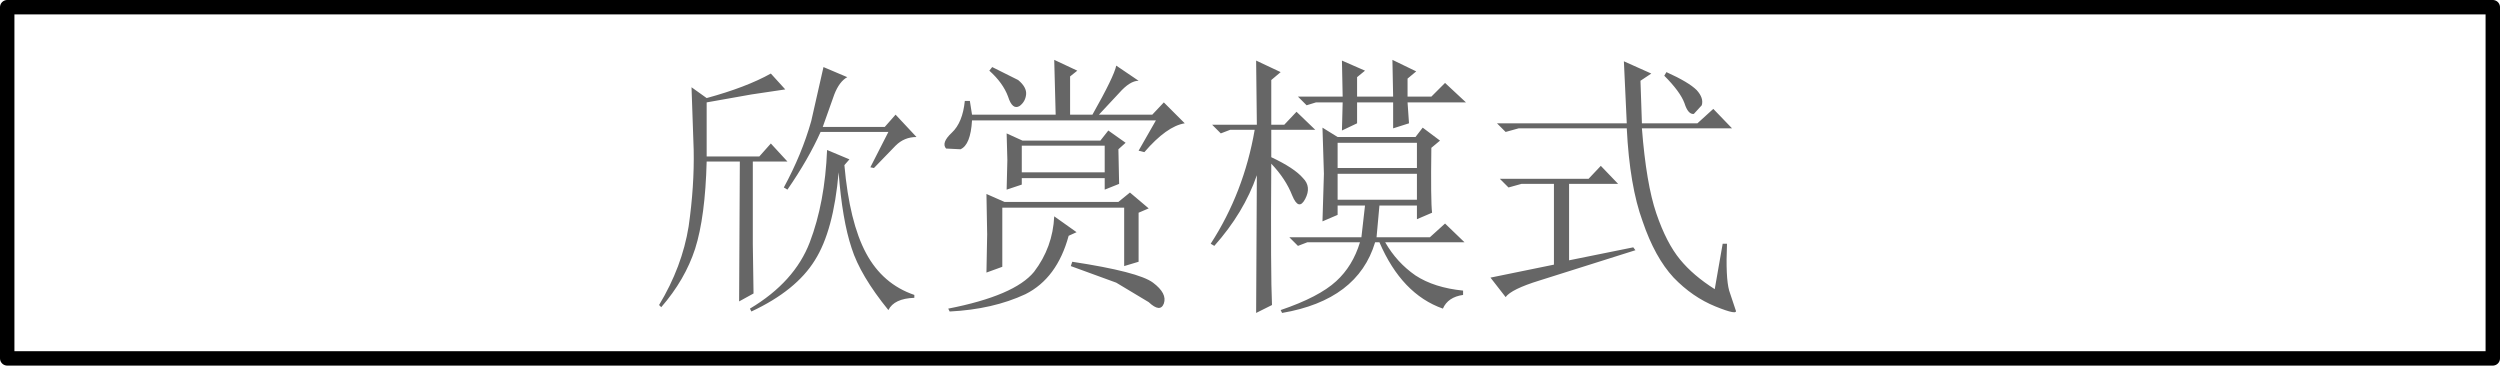
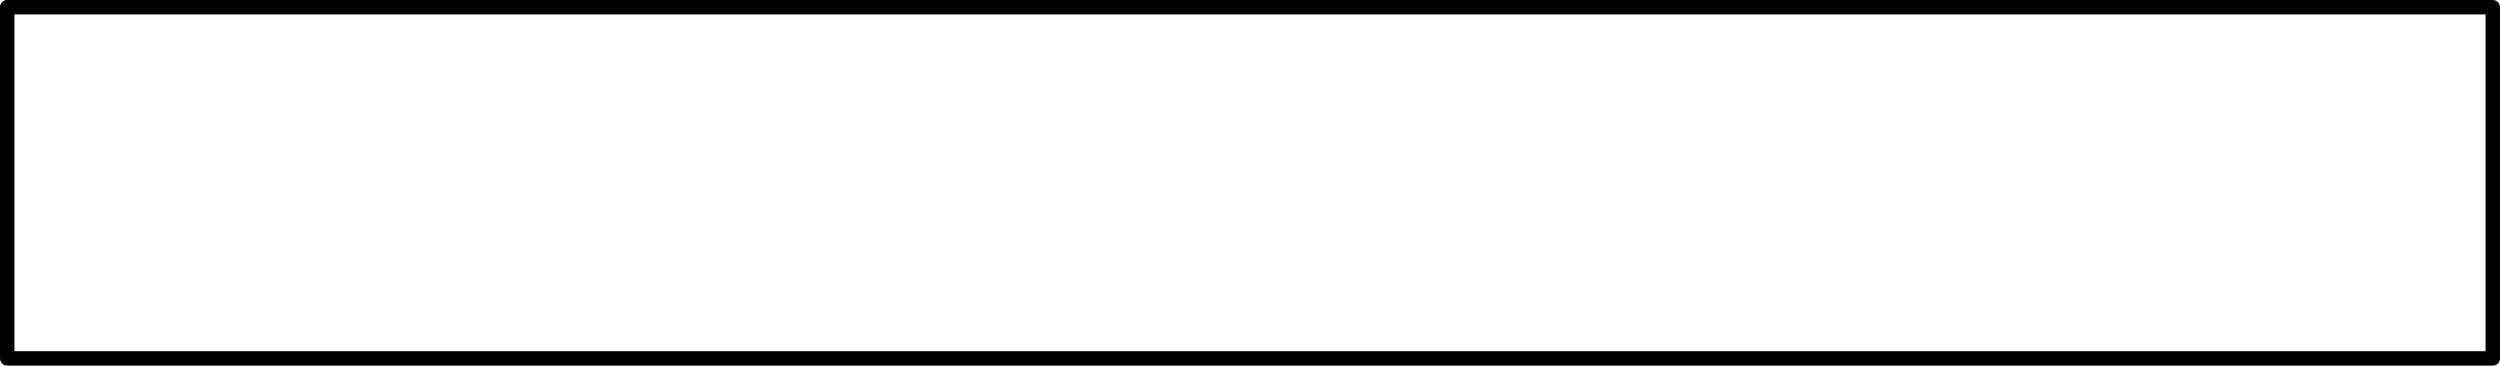
<svg xmlns="http://www.w3.org/2000/svg" height="25.35px" width="173.35px">
  <g transform="matrix(1.0, 0.0, 0.0, 1.0, 82.65, 50.05)">
    <path d="M90.2 -25.2 L-82.15 -25.2 -82.15 -49.55 90.2 -49.55 90.2 -25.2 Z" fill="none" stroke="#000000" stroke-linecap="round" stroke-linejoin="round" stroke-width="1.0" />
-     <path d="M-8.0 -33.95 L-8.55 -33.7 Q-9.35 -30.75 -11.55 -29.65 -13.8 -28.6 -16.8 -28.45 L-16.9 -28.65 Q-12.3 -29.55 -10.95 -31.2 -9.65 -32.9 -9.55 -35.05 L-8.0 -33.95 M-5.25 -30.45 L-8.4 -31.6 -8.3 -31.9 Q-3.7 -31.2 -2.7 -30.45 -1.7 -29.7 -1.95 -29.0 -2.2 -28.35 -3.0 -29.1 L-5.25 -30.45 M-11.8 -39.95 L-11.8 -38.1 -6.05 -38.1 -6.05 -39.95 -11.8 -39.95 M-14.25 -36.6 L-13.0 -36.05 -5.1 -36.05 -4.3 -36.7 -3.0 -35.6 -3.7 -35.3 -3.7 -31.9 -4.7 -31.6 -4.7 -35.65 -13.15 -35.65 -13.15 -31.55 -14.25 -31.15 -14.2 -33.8 -14.25 -36.6 M-11.8 -37.7 L-11.8 -37.25 -12.85 -36.9 -12.8 -38.95 -12.85 -40.8 -11.75 -40.3 -6.35 -40.3 -5.8 -41.0 -4.6 -40.15 -5.1 -39.7 -5.05 -37.3 -6.05 -36.9 -6.05 -37.7 -11.8 -37.7 M-14.05 -45.15 L-13.85 -45.4 -12.05 -44.5 Q-11.45 -44.0 -11.5 -43.5 -11.55 -43.0 -11.95 -42.7 -12.45 -42.4 -12.75 -43.35 -13.1 -44.3 -14.05 -45.15 M-9.45 -42.1 L-9.55 -45.9 -7.95 -45.15 -8.45 -44.75 -8.45 -42.1 -6.9 -42.1 Q-5.4 -44.75 -5.25 -45.5 L-3.7 -44.45 Q-4.3 -44.45 -5.05 -43.6 L-6.45 -42.1 -2.75 -42.1 -1.95 -42.95 -0.5 -41.5 Q-1.75 -41.3 -3.3 -39.5 L-3.7 -39.6 -2.5 -41.7 -15.25 -41.7 Q-15.35 -40.0 -16.05 -39.7 L-17.05 -39.75 Q-17.4 -40.15 -16.65 -40.85 -15.9 -41.55 -15.75 -43.05 L-15.4 -43.05 -15.25 -42.1 -9.45 -42.1 M-23.75 -39.0 L-24.1 -38.6 Q-23.75 -34.65 -22.6 -32.5 -21.45 -30.35 -19.25 -29.6 L-19.25 -29.4 Q-20.65 -29.35 -21.05 -28.55 -23.0 -30.95 -23.6 -32.85 -24.25 -34.8 -24.5 -38.1 -24.85 -34.05 -26.15 -32.0 -27.45 -29.9 -30.55 -28.45 L-30.65 -28.65 Q-27.55 -30.5 -26.5 -33.25 -25.45 -36.0 -25.3 -39.65 L-23.75 -39.0 M-26.4 -41.65 L-25.55 -45.4 -23.9 -44.7 Q-24.45 -44.4 -24.8 -43.5 L-25.6 -41.25 -21.3 -41.25 -20.55 -42.1 -19.1 -40.55 Q-19.95 -40.55 -20.55 -39.95 L-22.05 -38.4 -22.3 -38.45 -21.05 -40.9 -25.75 -40.9 Q-26.6 -39.0 -28.05 -36.9 L-28.3 -37.05 Q-27.05 -39.35 -26.4 -41.65 M-34.55 -39.65 L-34.7 -44.0 -33.65 -43.25 Q-30.9 -44.0 -29.2 -44.95 L-28.2 -43.85 -30.55 -43.5 -33.65 -42.95 -33.65 -39.2 -30.0 -39.2 -29.2 -40.1 -28.05 -38.85 -30.45 -38.85 -30.45 -33.1 -30.4 -29.7 -31.4 -29.15 -31.35 -38.85 -33.65 -38.85 Q-33.75 -35.0 -34.45 -32.8 -35.15 -30.65 -36.8 -28.75 L-36.95 -28.9 Q-35.35 -31.55 -34.9 -34.35 -34.5 -37.15 -34.55 -39.65 M32.75 -44.8 L32.9 -45.05 Q34.45 -44.35 35.0 -43.8 35.5 -43.25 35.35 -42.75 L34.8 -42.15 Q34.4 -42.1 34.15 -42.9 33.85 -43.7 32.75 -44.8 M21.75 -40.9 L21.15 -41.5 30.15 -41.5 29.95 -45.8 31.85 -44.95 31.1 -44.45 31.2 -41.5 35.05 -41.5 36.15 -42.5 37.45 -41.15 31.2 -41.15 Q31.5 -37.3 32.2 -35.25 32.9 -33.2 33.85 -32.05 34.75 -30.95 36.25 -30.0 L36.8 -33.15 37.1 -33.15 Q37.0 -30.8 37.25 -29.9 L37.7 -28.55 Q37.9 -28.15 36.3 -28.8 34.7 -29.45 33.4 -30.8 32.1 -32.2 31.25 -34.7 30.35 -37.15 30.15 -41.15 L22.65 -41.15 21.75 -40.9 M22.85 -37.3 L21.95 -37.05 21.35 -37.65 27.5 -37.65 28.35 -38.55 29.55 -37.3 26.15 -37.3 26.15 -32.0 30.6 -32.9 30.75 -32.7 24.1 -30.6 Q22.15 -30.0 21.75 -29.45 L20.7 -30.8 25.1 -31.7 25.1 -37.3 22.85 -37.3 M9.15 -38.0 L9.05 -41.2 10.1 -40.55 15.5 -40.55 16.0 -41.2 17.2 -40.3 16.6 -39.8 Q16.55 -36.1 16.65 -35.3 L15.6 -34.85 15.6 -35.8 13.0 -35.8 12.8 -33.6 16.5 -33.6 17.55 -34.55 18.9 -33.25 13.4 -33.25 Q14.2 -31.85 15.5 -30.95 16.8 -30.1 18.8 -29.9 L18.8 -29.6 Q17.75 -29.45 17.4 -28.65 14.55 -29.65 13.0 -33.25 L12.7 -33.25 Q11.5 -29.25 6.25 -28.35 L6.15 -28.55 Q8.8 -29.45 10.0 -30.55 11.15 -31.6 11.65 -33.25 L8.0 -33.25 7.35 -33.0 6.75 -33.6 11.75 -33.6 12.0 -35.8 10.1 -35.8 10.1 -35.15 9.05 -34.7 9.15 -38.0 M10.1 -40.15 L10.1 -38.4 15.6 -38.4 15.6 -40.15 10.1 -40.15 M10.1 -38.0 L10.1 -36.2 15.6 -36.2 15.6 -38.0 10.1 -38.0 M4.35 -41.05 L2.65 -41.05 2.0 -40.8 1.4 -41.4 4.5 -41.4 4.45 -45.85 6.15 -45.05 5.5 -44.5 5.5 -41.4 6.4 -41.4 7.25 -42.3 8.55 -41.05 5.5 -41.05 5.5 -39.15 Q7.1 -38.4 7.7 -37.7 8.3 -37.1 7.85 -36.25 7.4 -35.4 6.95 -36.5 6.5 -37.65 5.5 -38.7 5.45 -31.0 5.55 -28.9 L4.45 -28.35 4.5 -37.9 Q3.6 -35.3 1.55 -33.0 L1.3 -33.15 Q3.6 -36.7 4.35 -41.05 M8.6 -42.95 L7.95 -42.75 7.35 -43.35 10.45 -43.35 10.4 -45.85 12.0 -45.15 11.45 -44.7 11.45 -43.35 13.95 -43.35 13.9 -45.9 15.55 -45.1 14.95 -44.6 14.95 -43.35 16.6 -43.35 17.55 -44.3 19.0 -42.95 14.95 -42.95 15.05 -41.5 13.95 -41.15 13.95 -42.95 11.45 -42.95 11.45 -41.5 10.4 -41.0 10.45 -42.95 8.6 -42.95" fill="#666666" fill-rule="evenodd" stroke="none" />
  </g>
</svg>